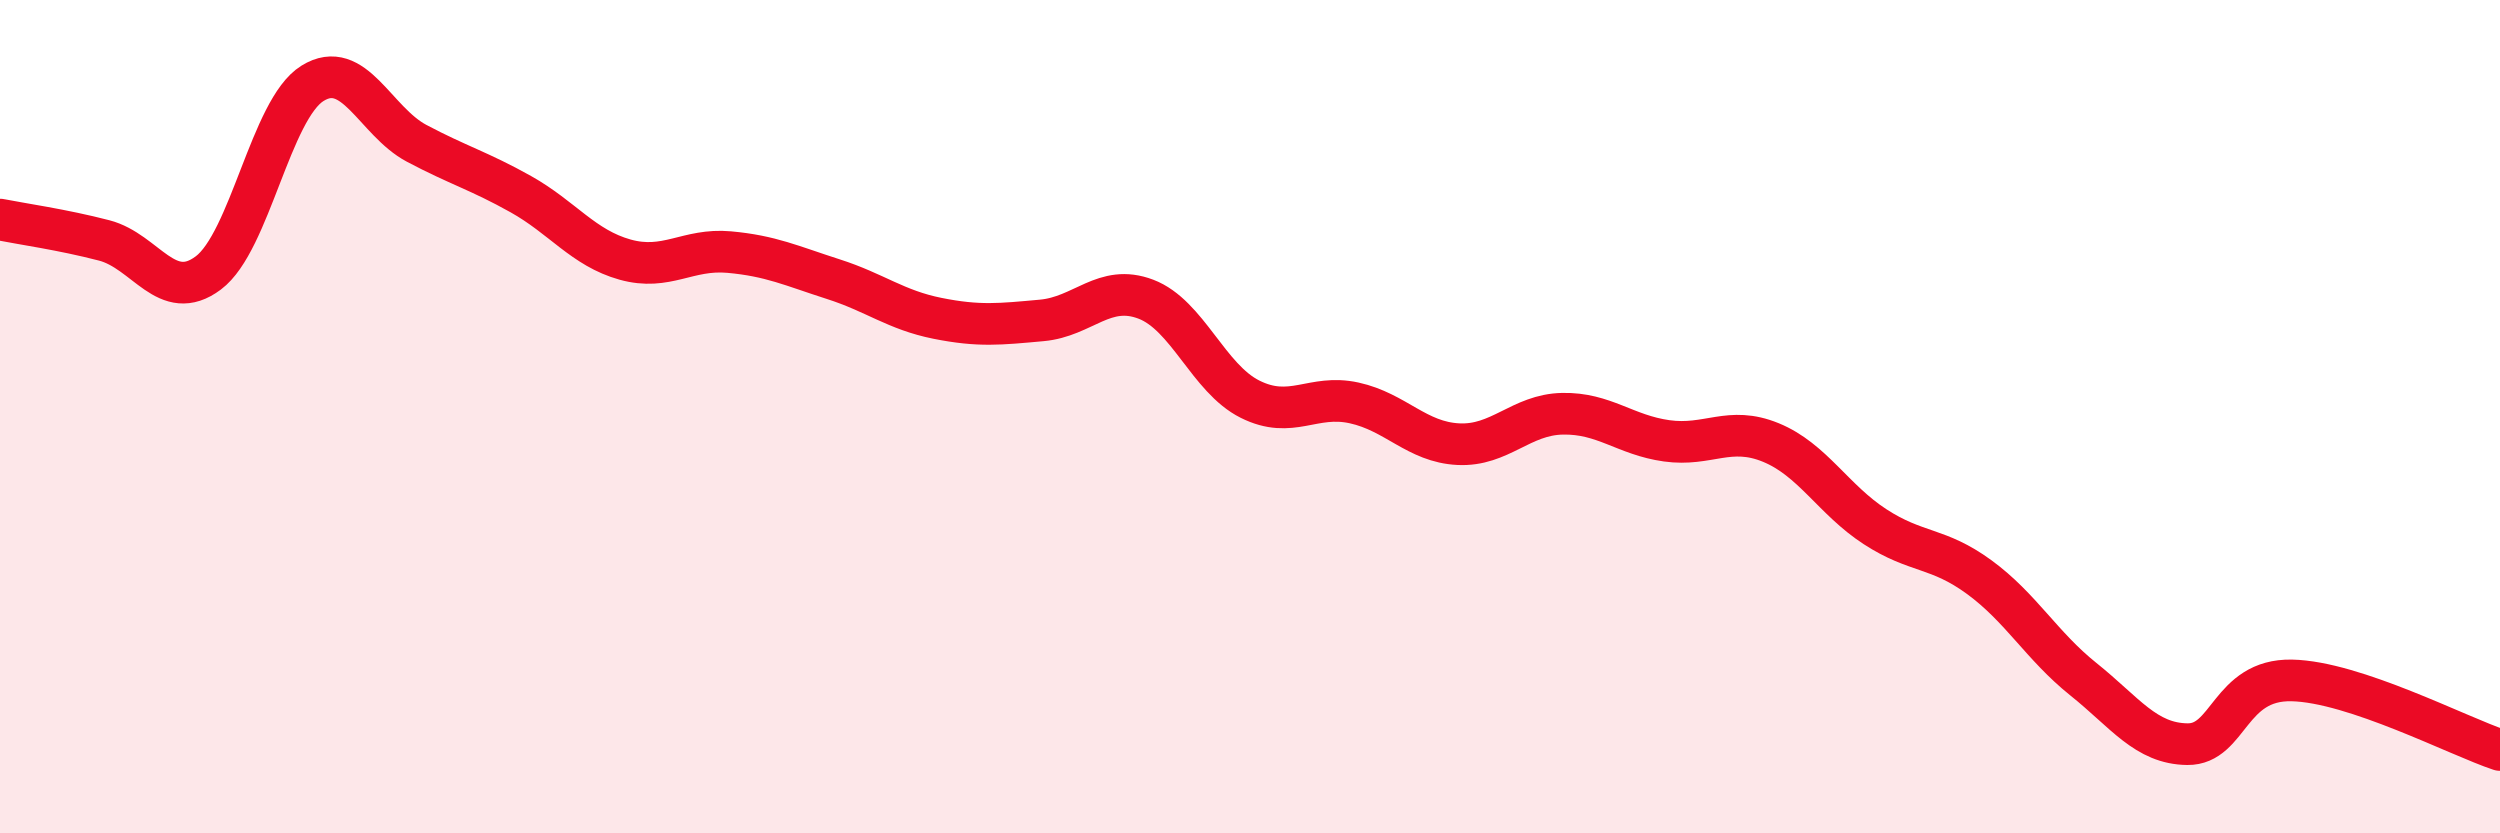
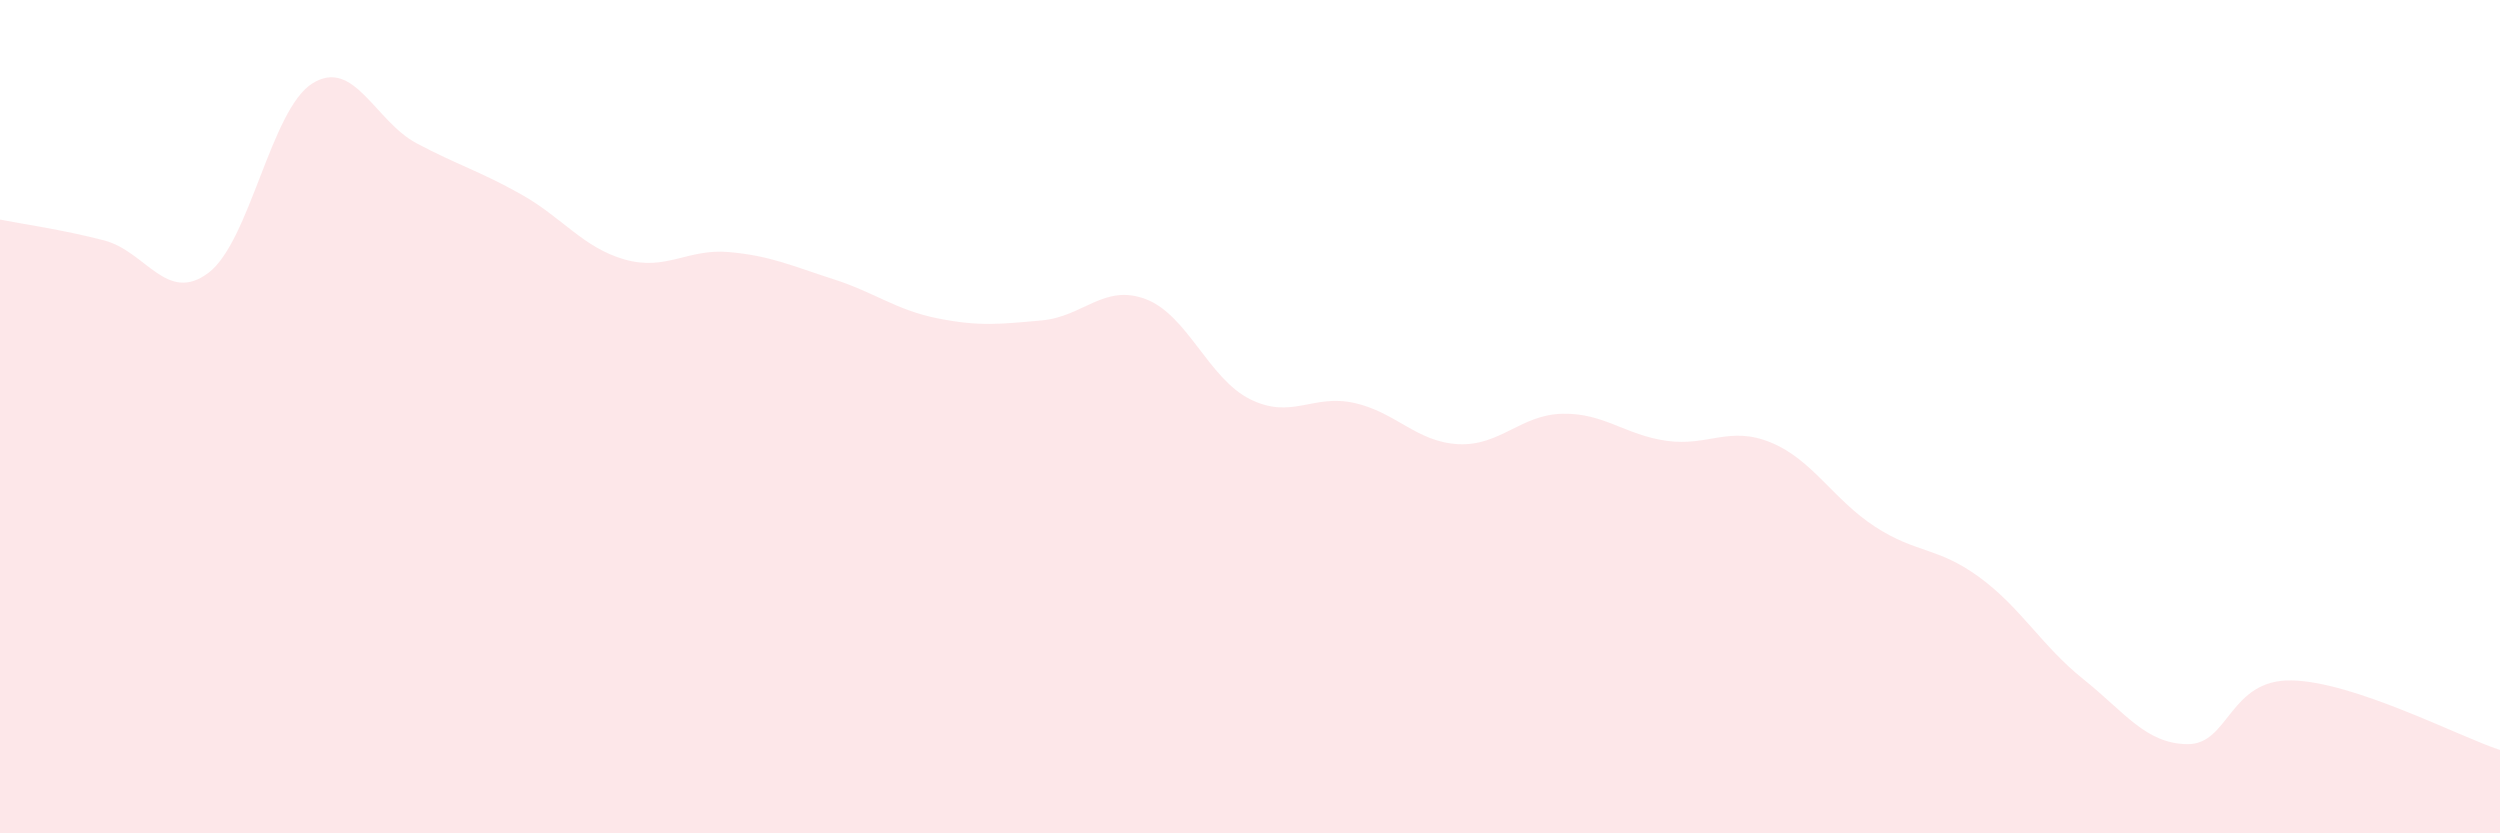
<svg xmlns="http://www.w3.org/2000/svg" width="60" height="20" viewBox="0 0 60 20">
  <path d="M 0,5.27 C 0.5,5.37 1.5,5.51 2.5,5.77 C 3.5,6.03 4,7.3 5,6.55 C 6,5.8 6.5,2.62 7.5,2 C 8.5,1.38 9,2.91 10,3.44 C 11,3.97 11.5,4.1 12.5,4.66 C 13.5,5.22 14,5.95 15,6.23 C 16,6.51 16.5,5.96 17.5,6.05 C 18.5,6.14 19,6.38 20,6.7 C 21,7.02 21.5,7.44 22.5,7.64 C 23.5,7.84 24,7.78 25,7.69 C 26,7.6 26.5,6.8 27.5,7.18 C 28.5,7.56 29,9.08 30,9.58 C 31,10.08 31.5,9.45 32.5,9.67 C 33.5,9.89 34,10.61 35,10.66 C 36,10.71 36.5,9.95 37.5,9.93 C 38.5,9.91 39,10.44 40,10.58 C 41,10.72 41.5,10.21 42.5,10.62 C 43.5,11.03 44,11.99 45,12.64 C 46,13.29 46.5,13.12 47.5,13.85 C 48.5,14.58 49,15.5 50,16.3 C 51,17.1 51.5,17.85 52.5,17.86 C 53.5,17.87 53.5,16.3 55,16.33 C 56.5,16.36 59,17.67 60,18L60 20L0 20Z" fill="#EB0A25" opacity="0.1" stroke-linecap="round" stroke-linejoin="round" />
-   <path d="M 0,5.27 C 0.5,5.37 1.5,5.51 2.5,5.77 C 3.5,6.03 4,7.3 5,6.55 C 6,5.8 6.5,2.62 7.5,2 C 8.5,1.38 9,2.91 10,3.44 C 11,3.97 11.5,4.1 12.5,4.66 C 13.5,5.22 14,5.95 15,6.23 C 16,6.51 16.5,5.96 17.5,6.05 C 18.5,6.14 19,6.38 20,6.7 C 21,7.02 21.5,7.44 22.5,7.64 C 23.5,7.84 24,7.78 25,7.69 C 26,7.6 26.5,6.8 27.5,7.18 C 28.5,7.56 29,9.08 30,9.58 C 31,10.08 31.5,9.45 32.5,9.67 C 33.5,9.89 34,10.61 35,10.66 C 36,10.71 36.5,9.95 37.5,9.93 C 38.5,9.91 39,10.44 40,10.58 C 41,10.72 41.5,10.21 42.5,10.62 C 43.5,11.03 44,11.99 45,12.64 C 46,13.29 46.5,13.12 47.5,13.85 C 48.5,14.58 49,15.5 50,16.3 C 51,17.1 51.5,17.85 52.5,17.86 C 53.5,17.87 53.5,16.3 55,16.33 C 56.5,16.36 59,17.67 60,18" stroke="#EB0A25" stroke-width="1" fill="none" stroke-linecap="round" stroke-linejoin="round" />
</svg>